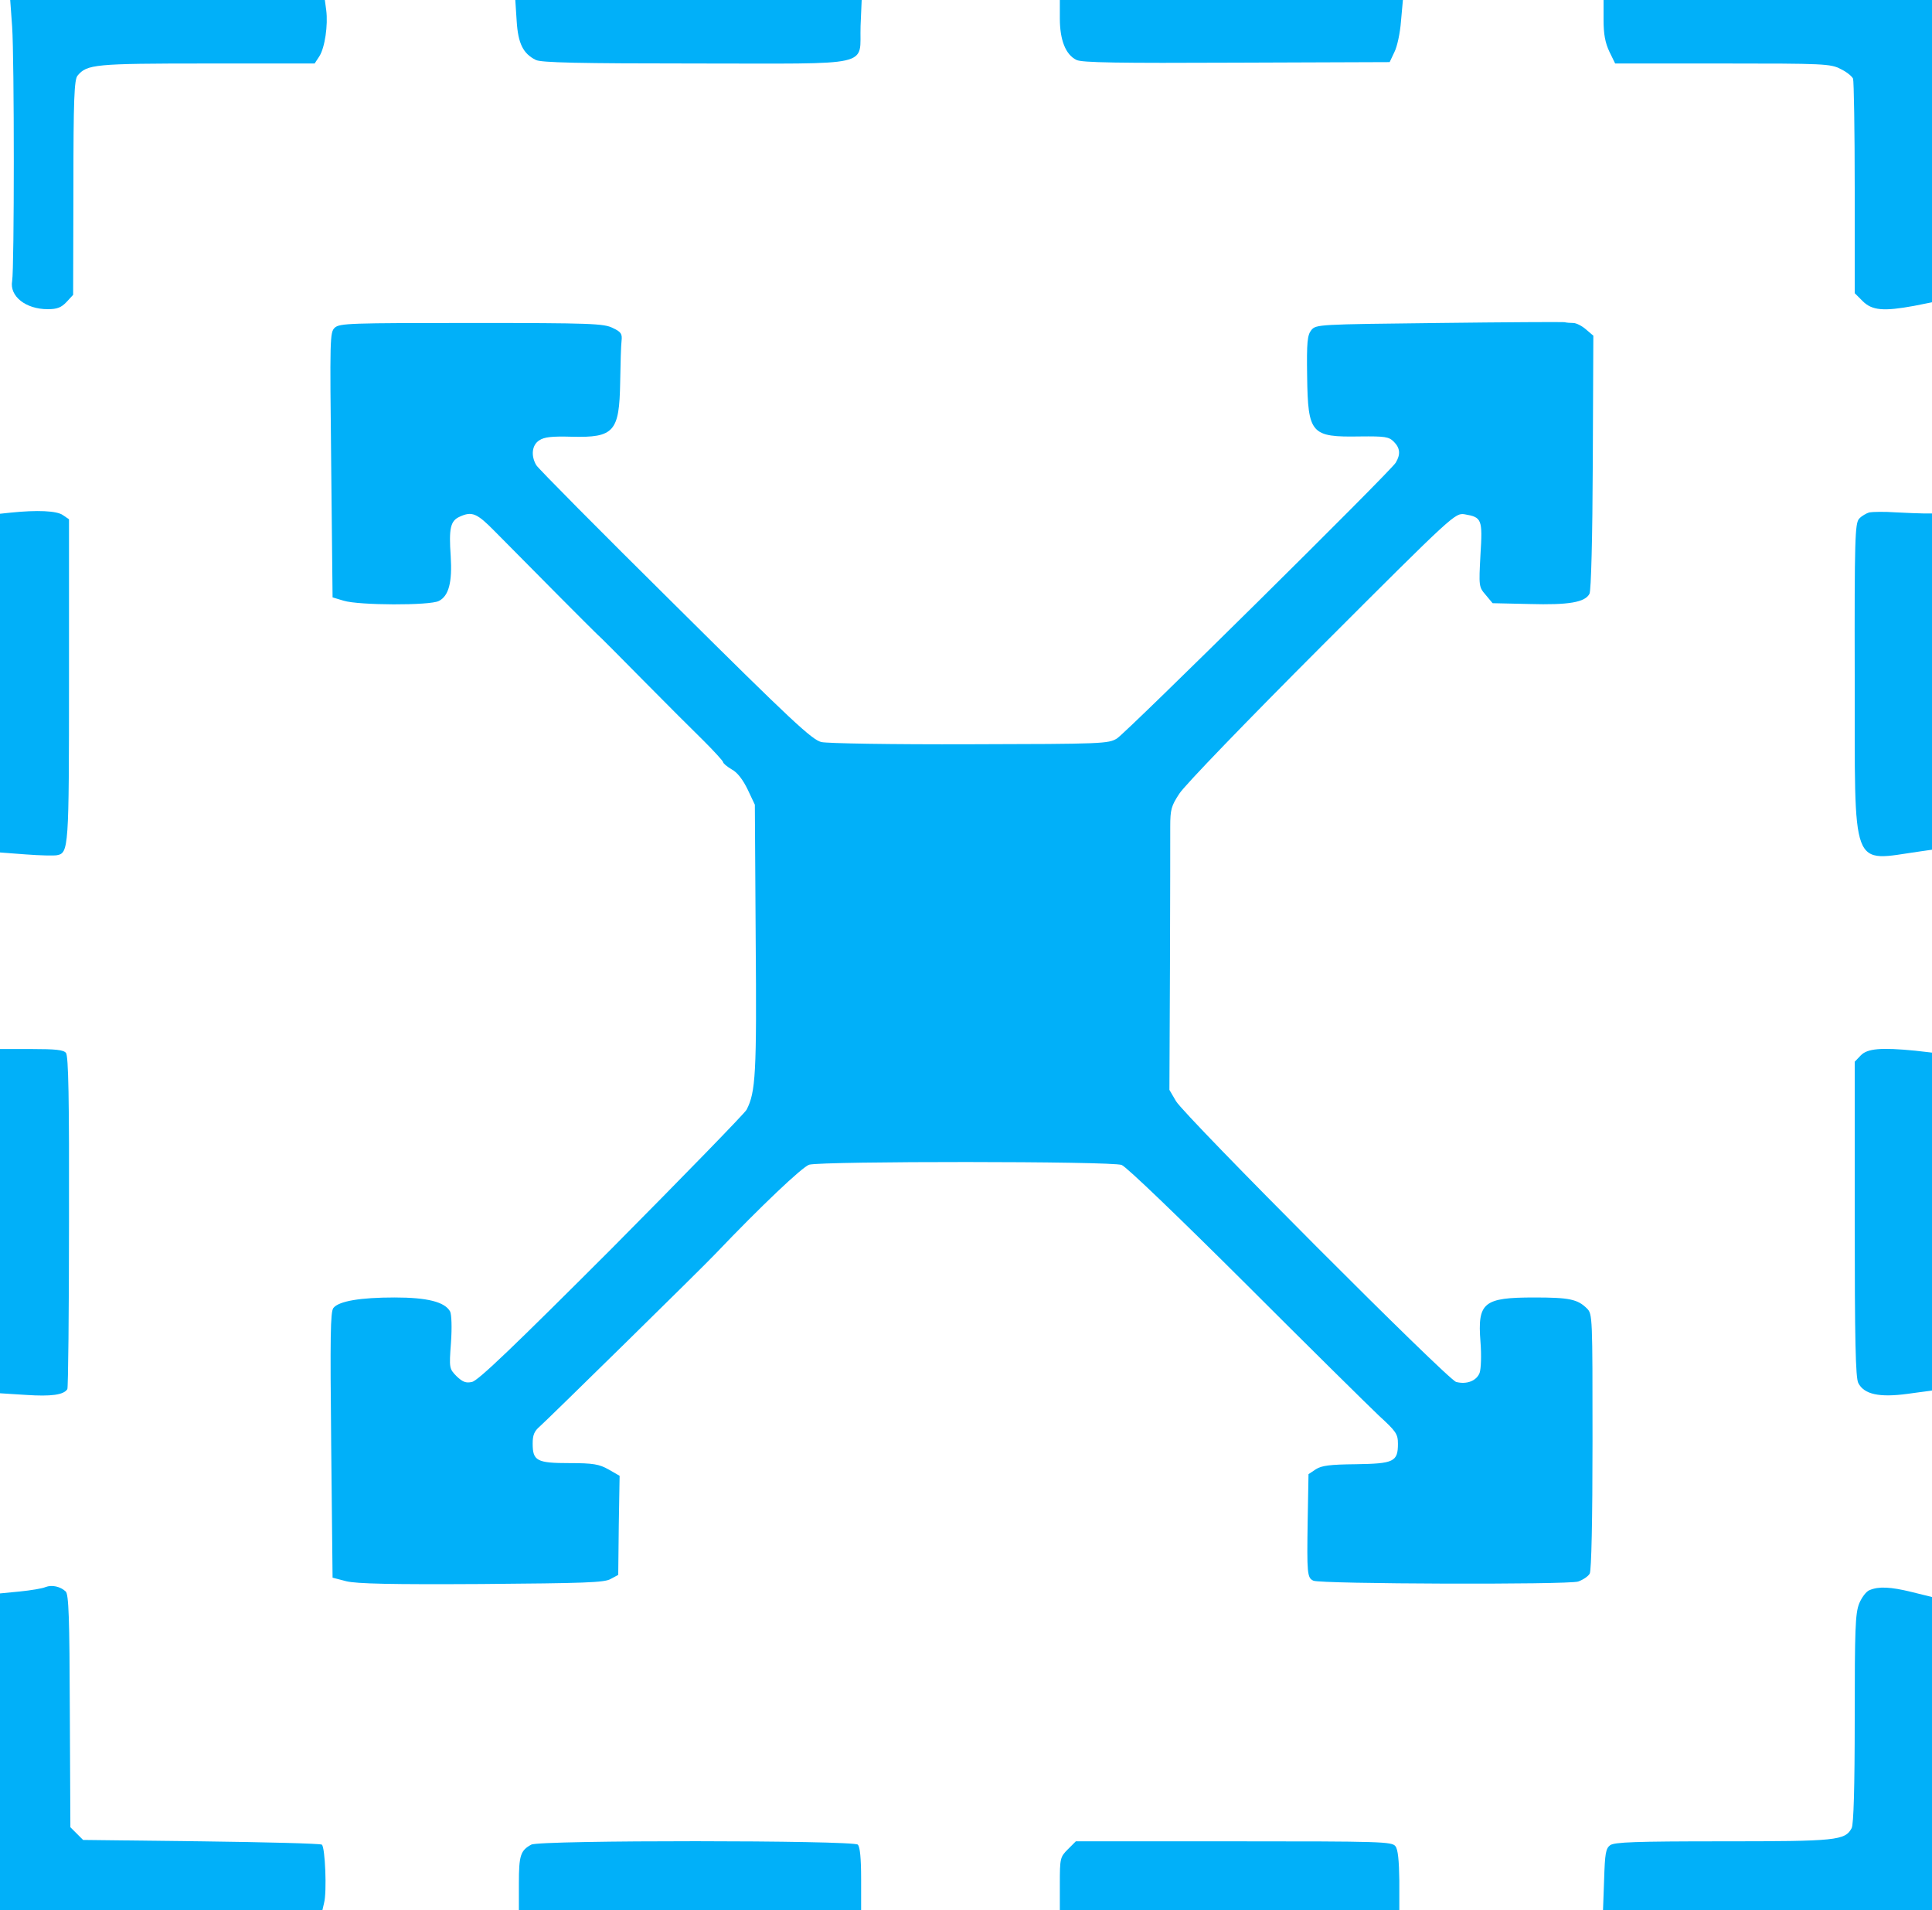
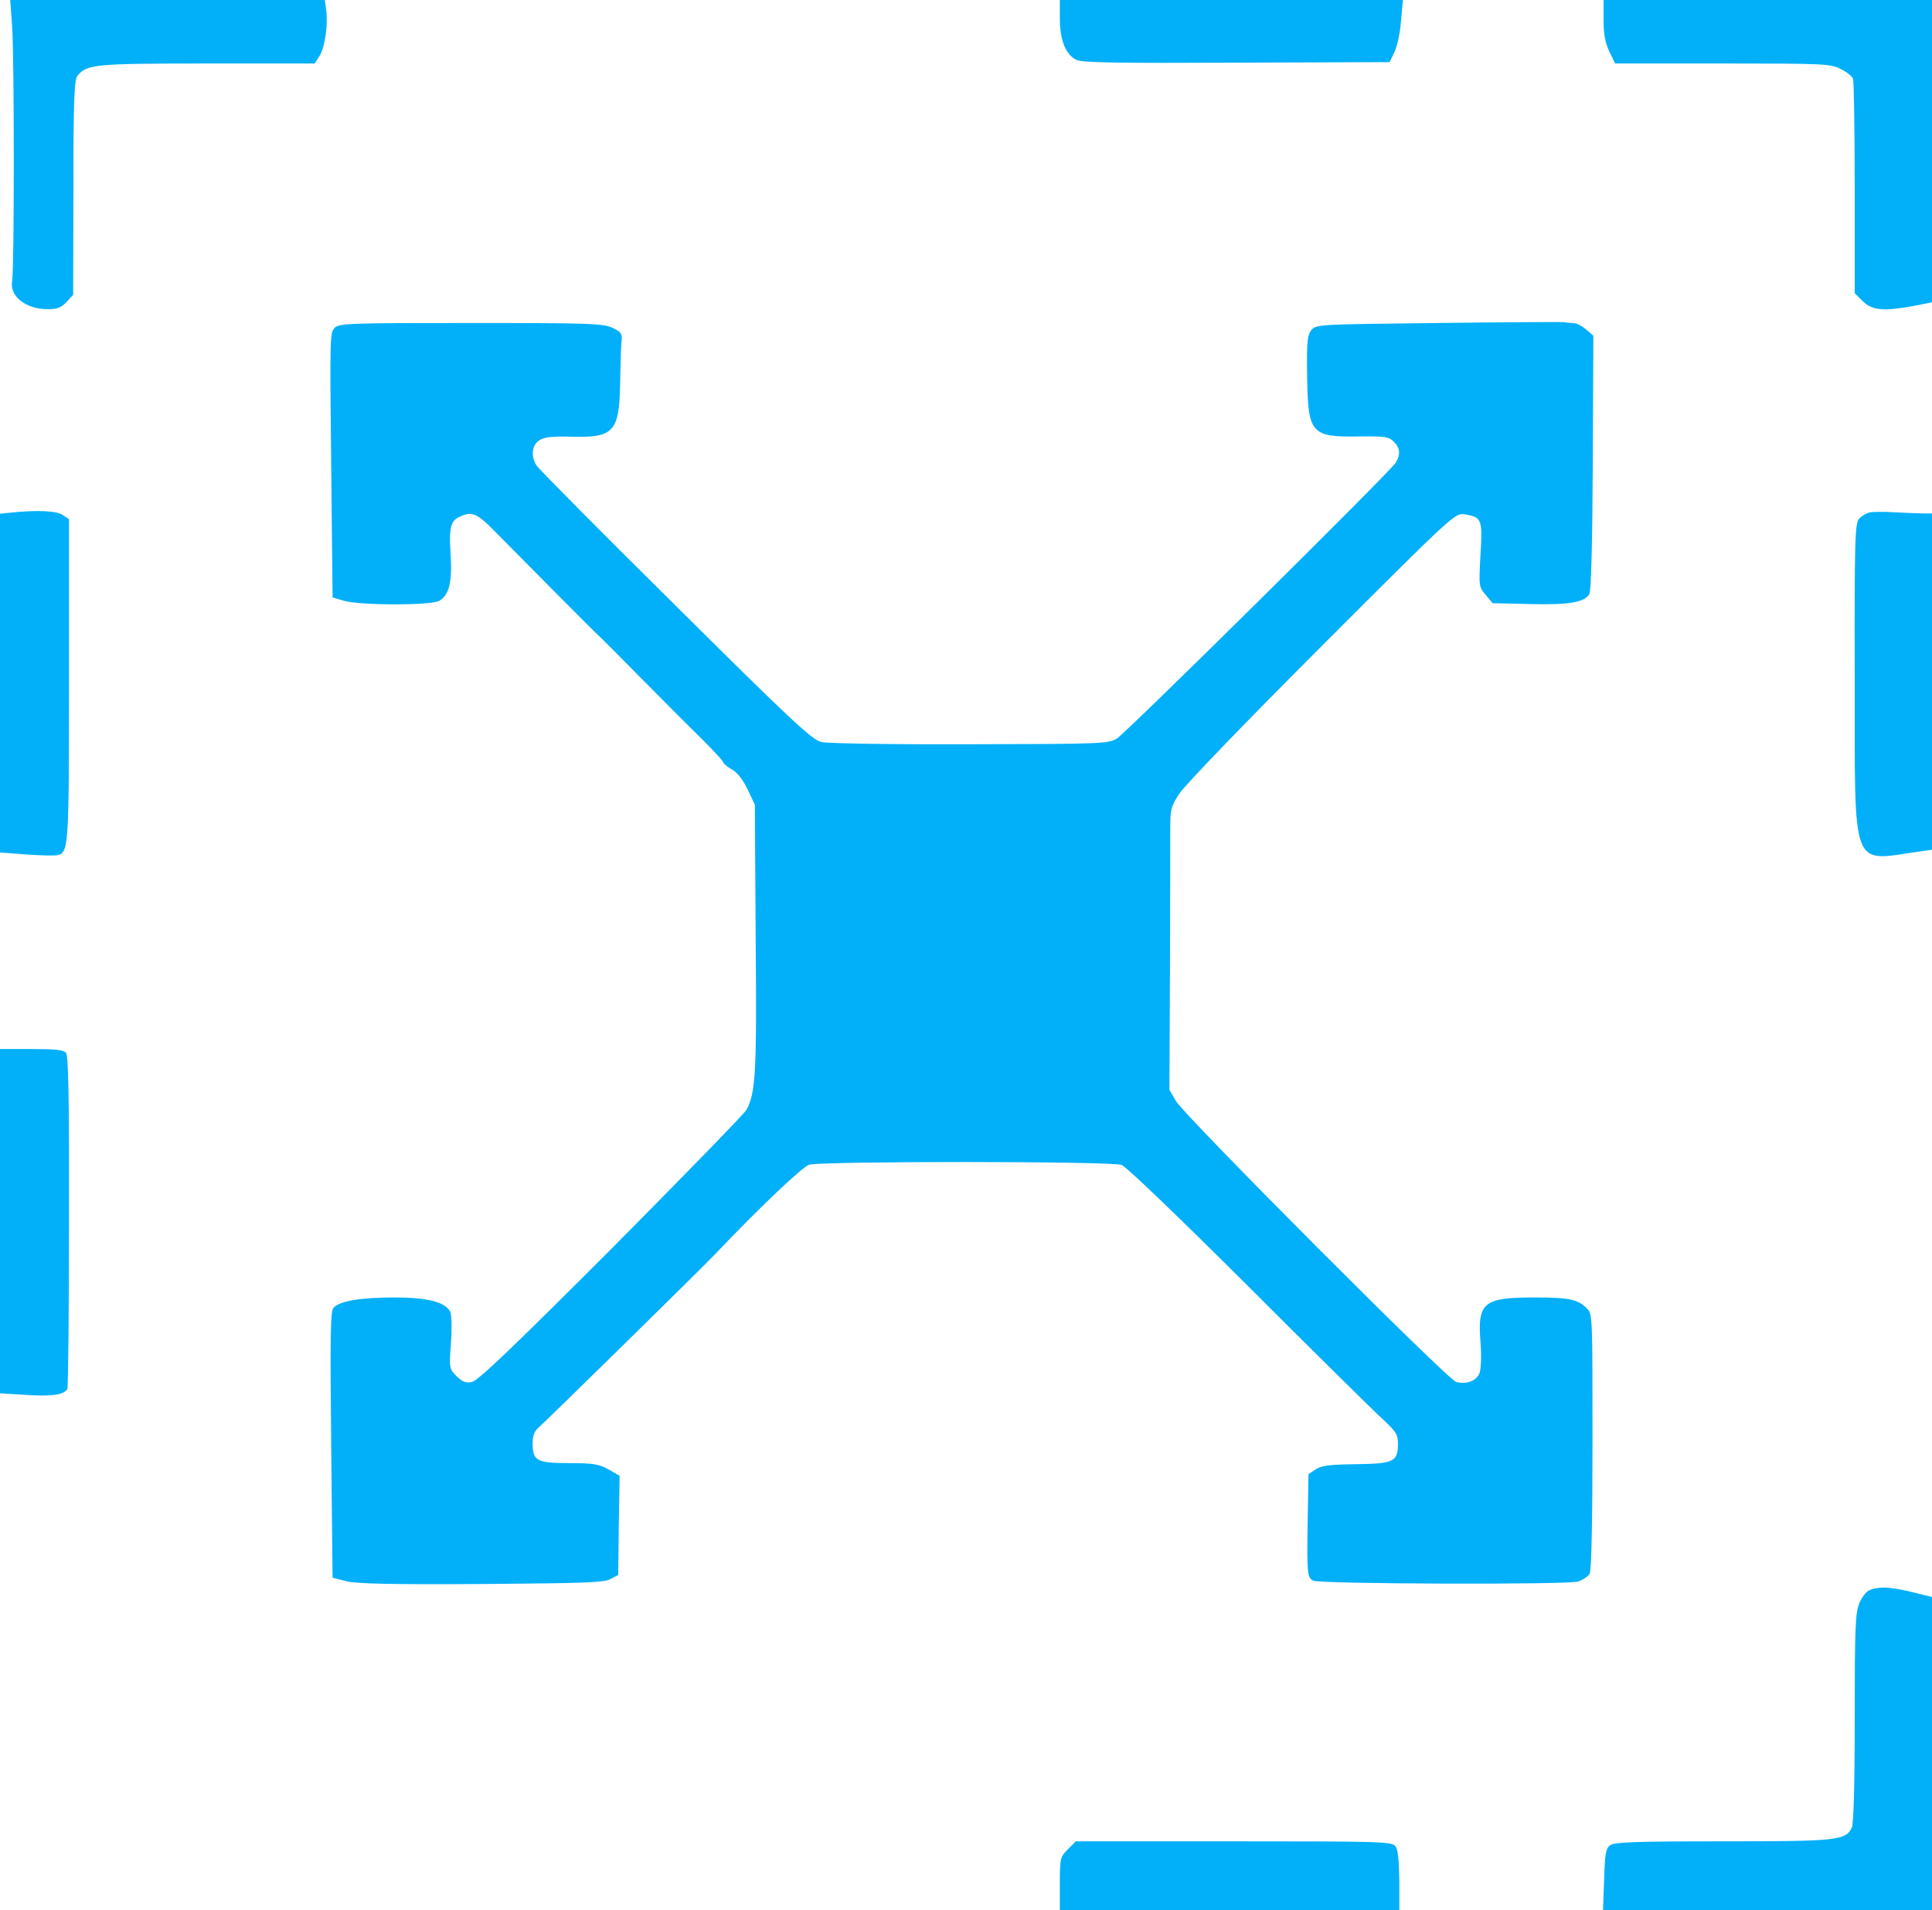
<svg xmlns="http://www.w3.org/2000/svg" version="1.0" width="700pt" height="692pt" viewBox="0 0 700 692" preserveAspectRatio="xMidYMid meet">
  <g transform="translate(0,692) scale(0.1,-0.1)" fill="#01b0f9" stroke="none">
    <path d="M44 6823 c8 -116 8 -873 0 -921 -10 -55 49 -102 129 -102 34 0 49 6 68 26 l24 26 1 388 c0 320 3 392 15 406 34 41 61 44 468 44 l391 0 17 26 c20 31 32 113 25 167 l-5 37 -570 0 -570 0 7 -97z" />
-     <path d="M1872 6844 c5 -81 23 -118 69 -141 18 -10 159 -13 580 -13 656 0 592 -15 597 136 l4 94 -627 0 -628 0 5 -76z" />
    <path d="M3840 6853 c0 -78 21 -131 60 -150 19 -10 151 -12 580 -10 l555 2 17 36 c10 19 21 70 24 112 l7 77 -622 0 -621 0 0 -67z" />
    <path d="M5810 6848 c0 -52 6 -83 21 -115 l21 -43 389 0 c367 0 392 -1 428 -20 21 -10 41 -26 45 -35 3 -9 6 -188 6 -397 l0 -380 29 -29 c34 -34 77 -37 186 -17 l65 13 0 547 0 548 -595 0 -595 0 0 -72z" />
    <path d="M5212 5750 c-436 -5 -444 -5 -461 -26 -14 -18 -17 -42 -15 -168 3 -208 14 -220 191 -217 91 1 105 -1 123 -19 23 -23 25 -46 7 -76 -18 -31 -974 -976 -1010 -999 -31 -19 -50 -20 -532 -21 -284 -1 -517 3 -539 8 -34 8 -109 78 -530 496 -270 267 -496 495 -503 507 -20 34 -16 73 11 90 18 12 46 15 117 13 154 -4 173 18 176 197 1 66 3 134 5 150 3 26 -2 33 -32 47 -32 16 -78 18 -511 18 -440 0 -478 -1 -496 -17 -18 -17 -18 -37 -13 -498 l5 -479 40 -12 c55 -17 312 -18 345 -1 36 18 49 68 43 163 -7 100 -1 127 32 142 45 21 63 13 127 -52 142 -144 349 -352 370 -372 13 -11 89 -88 170 -170 81 -82 179 -180 218 -218 38 -38 70 -73 70 -77 0 -4 14 -16 31 -26 21 -11 41 -38 58 -73 l26 -55 3 -485 c4 -490 0 -556 -33 -620 -8 -14 -228 -240 -489 -503 -354 -354 -484 -479 -506 -483 -22 -5 -34 0 -56 21 -26 27 -27 28 -20 121 4 57 2 102 -3 113 -19 35 -83 51 -201 51 -124 0 -202 -13 -222 -38 -11 -14 -12 -103 -8 -497 l5 -480 50 -13 c37 -9 160 -12 490 -10 371 3 444 5 467 18 l28 15 2 180 3 179 -40 23 c-34 19 -55 23 -142 23 -118 0 -133 8 -133 71 0 31 6 45 26 62 19 16 593 579 636 625 164 172 316 316 340 323 47 13 1097 13 1132 -1 17 -6 213 -195 447 -428 229 -229 448 -445 485 -480 62 -57 69 -66 69 -102 0 -65 -15 -72 -152 -74 -95 -1 -124 -5 -145 -18 l-27 -18 -3 -167 c-3 -193 -2 -209 21 -219 26 -12 921 -15 959 -3 17 6 37 19 42 29 6 12 10 194 10 479 0 451 0 461 -20 481 -34 34 -65 40 -191 40 -184 0 -206 -18 -195 -160 4 -51 2 -98 -3 -113 -11 -29 -47 -43 -85 -33 -30 7 -982 962 -1015 1017 l-24 41 2 441 c1 243 1 474 1 512 0 63 4 76 33 120 17 28 249 268 515 534 482 482 484 483 519 478 62 -11 65 -17 57 -147 -6 -114 -6 -116 19 -145 l25 -30 134 -3 c141 -4 201 6 217 37 6 10 11 208 12 476 l2 459 -27 23 c-15 13 -35 23 -46 23 -10 0 -24 1 -32 3 -7 1 -213 0 -456 -3z" />
    <path d="M38 5063 l-38 -4 0 -614 0 -613 93 -7 c52 -4 102 -5 113 -3 43 8 44 23 44 635 l0 582 -22 15 c-22 16 -94 19 -190 9z" />
    <path d="M6774 5064 c-12 -3 -29 -13 -38 -23 -15 -17 -17 -71 -16 -571 1 -719 -18 -670 238 -634 l42 6 0 609 0 609 -28 0 c-16 0 -62 2 -103 4 -41 3 -84 2 -95 0z" />
    <path d="M0 2497 l0 -624 95 -6 c90 -6 136 0 149 21 3 5 6 278 6 606 1 449 -2 601 -11 612 -9 11 -38 14 -125 14 l-114 0 0 -623z" />
-     <path d="M6742 3097 l-22 -23 0 -570 c0 -438 3 -575 13 -594 21 -41 76 -53 179 -39 l88 12 0 612 0 612 -61 7 c-123 12 -173 8 -197 -17z" />
-     <path d="M165 1171 c-11 -5 -53 -12 -93 -16 l-72 -7 0 -574 0 -574 584 0 584 0 6 26 c11 40 4 204 -8 212 -6 4 -203 9 -438 12 l-427 5 -23 23 -23 23 -2 420 c-1 339 -4 424 -15 434 -19 18 -50 25 -73 16z" />
    <path d="M6774 1160 c-12 -4 -29 -27 -38 -49 -14 -36 -16 -92 -16 -417 0 -250 -4 -382 -11 -396 -24 -45 -54 -48 -467 -48 -319 0 -392 -3 -408 -14 -16 -12 -19 -29 -22 -125 l-4 -111 596 0 596 0 0 568 0 567 -73 18 c-77 19 -120 21 -153 7z" />
-     <path d="M1925 238 c-39 -21 -45 -39 -45 -140 l0 -98 620 0 620 0 0 113 c0 75 -4 117 -12 125 -16 16 -1153 17 -1183 0z" />
    <path d="M3869 221 c-28 -28 -29 -33 -29 -125 l0 -96 615 0 615 0 0 108 c-1 73 -5 113 -14 124 -12 17 -52 18 -585 18 l-573 0 -29 -29z" />
  </g>
</svg>